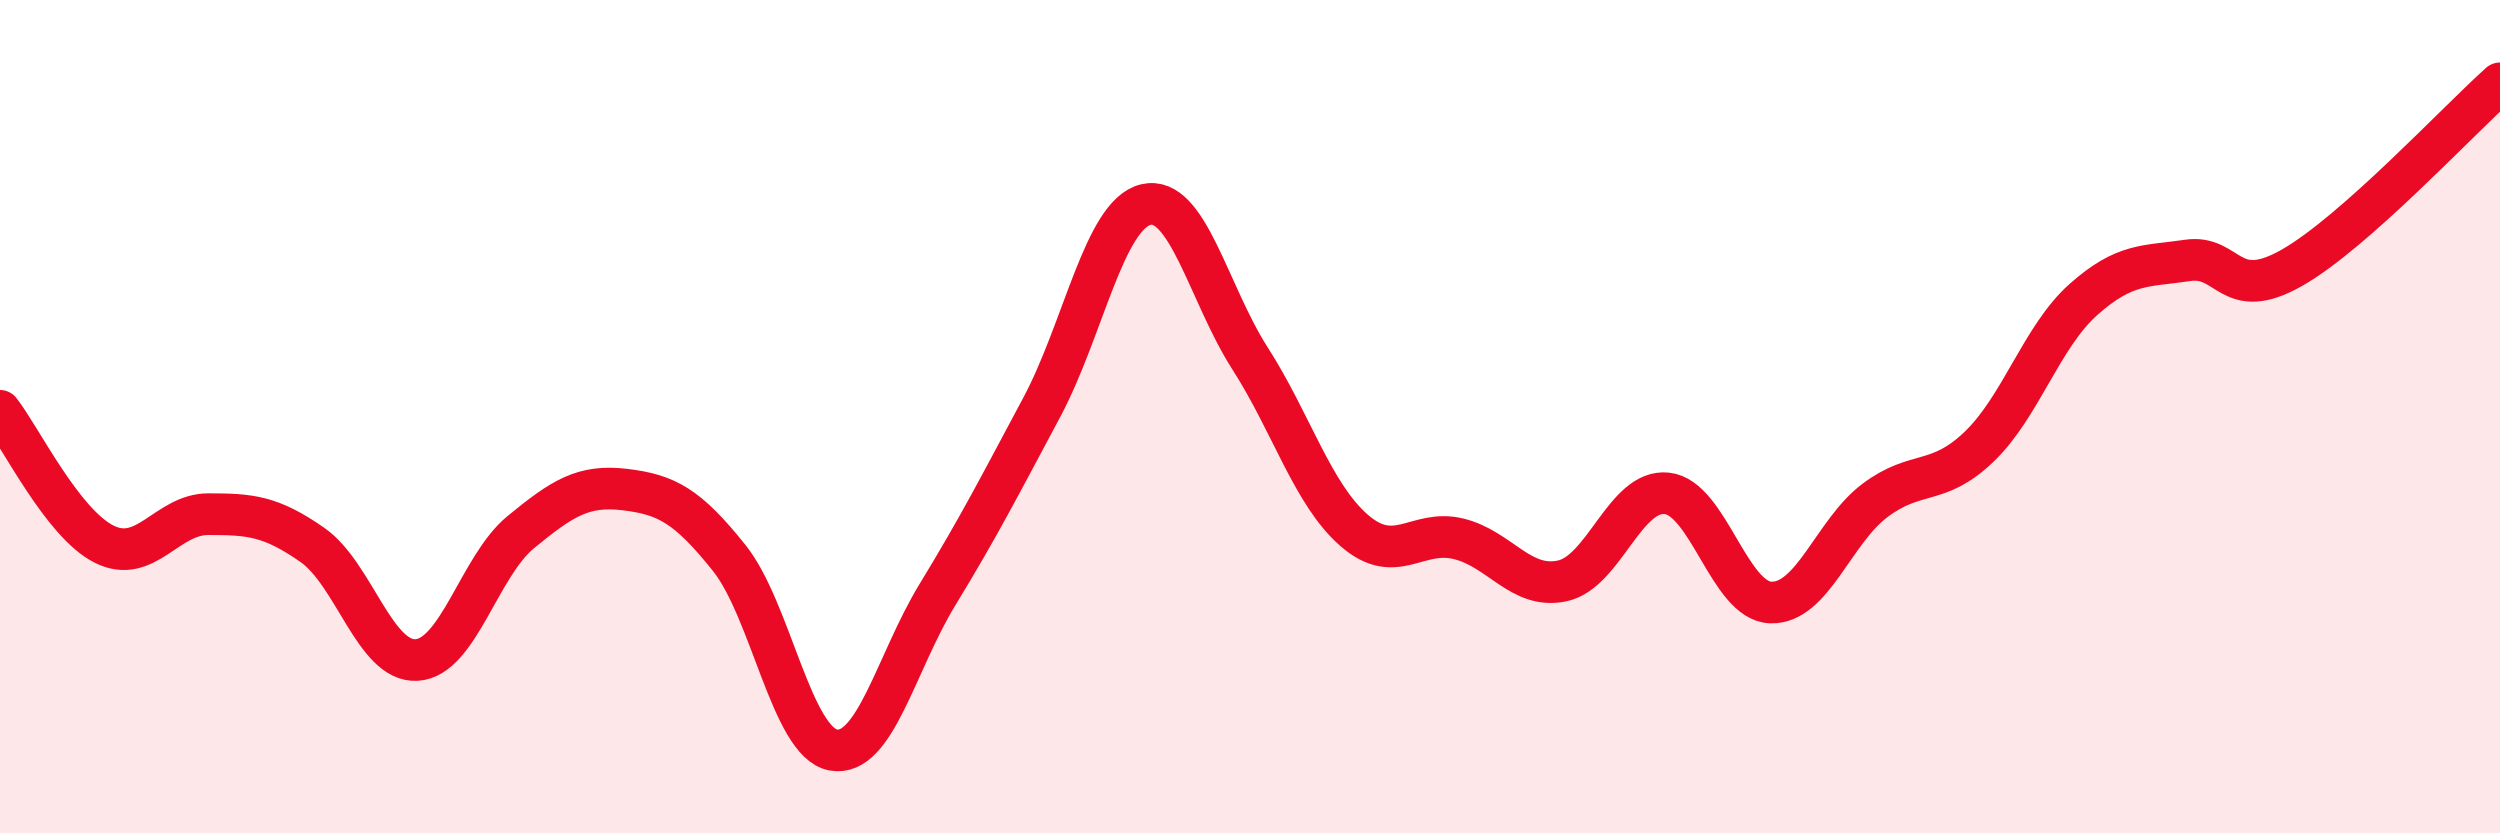
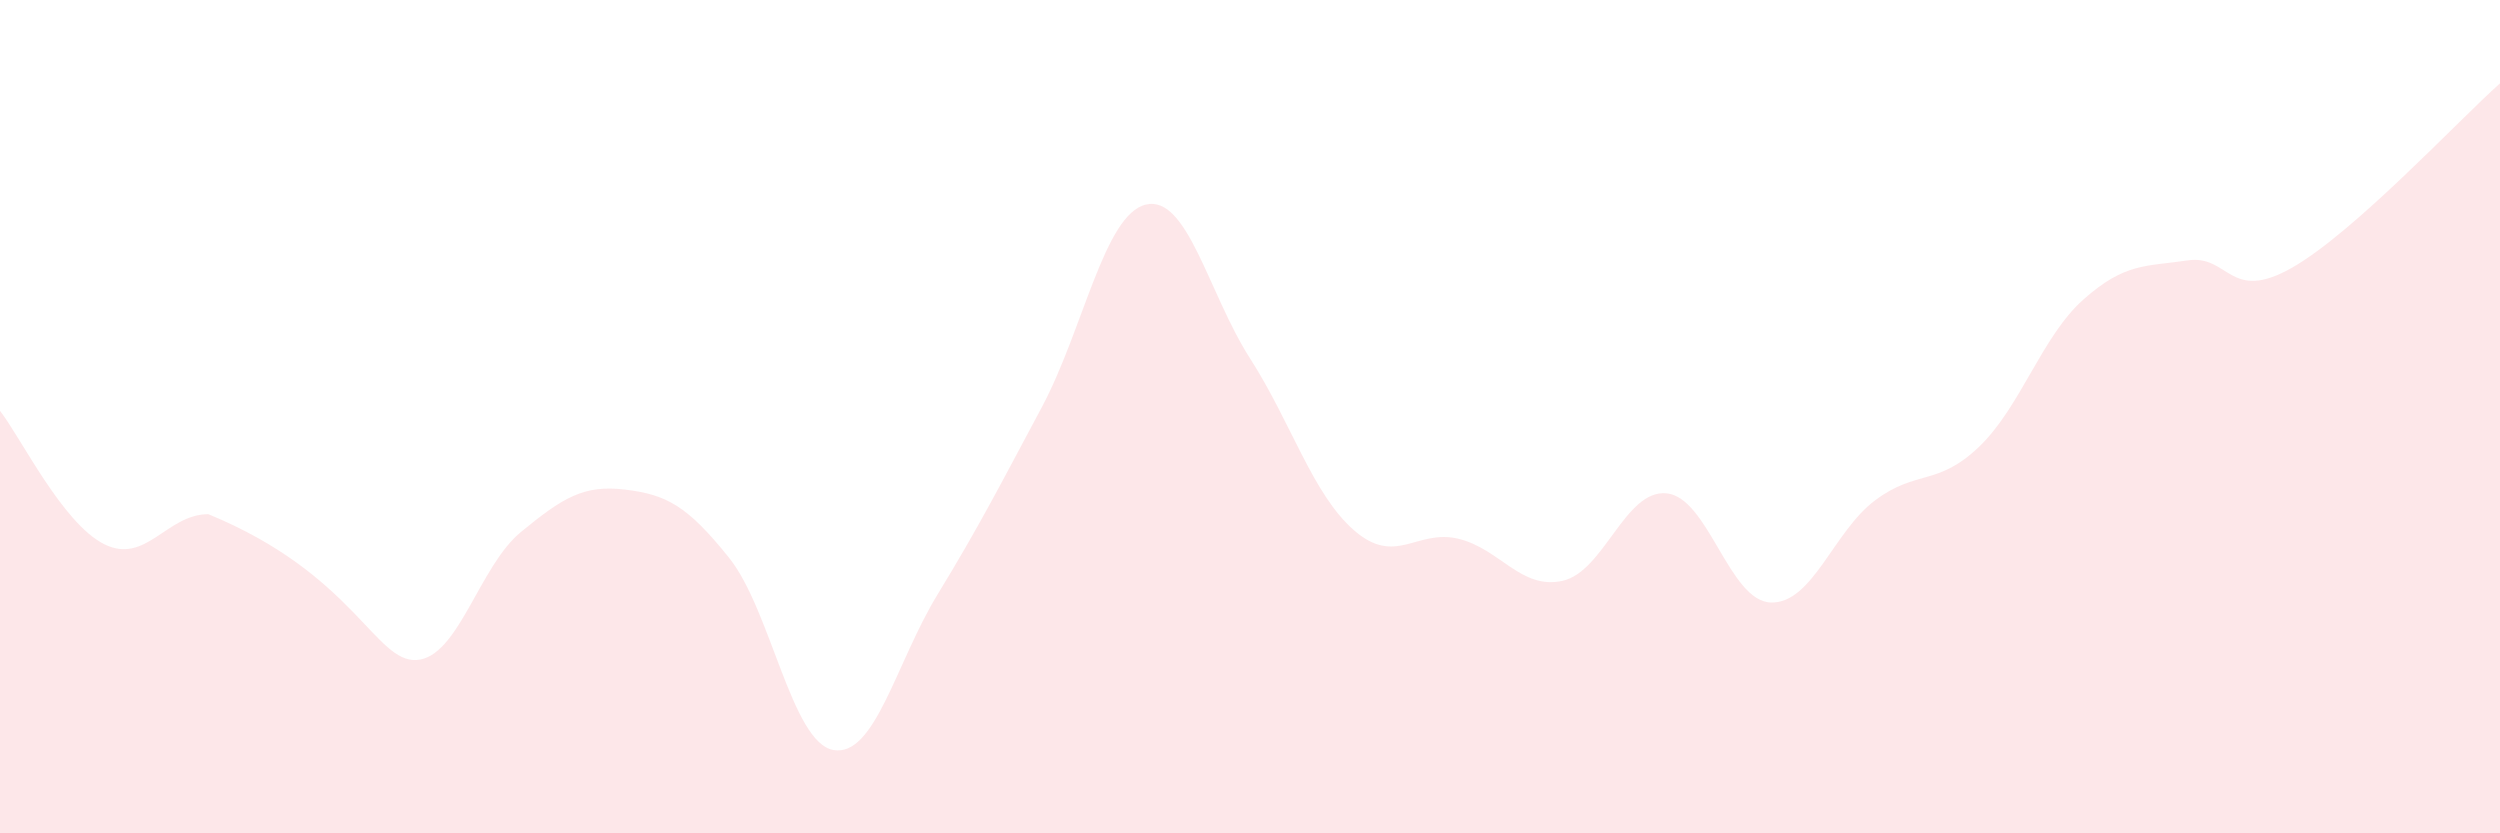
<svg xmlns="http://www.w3.org/2000/svg" width="60" height="20" viewBox="0 0 60 20">
-   <path d="M 0,9.86 C 0.5,10.5 1.5,12.56 2.5,13.06 C 3.5,13.56 4,12.34 5,12.34 C 6,12.34 6.5,12.38 7.5,13.08 C 8.5,13.78 9,15.9 10,15.84 C 11,15.78 11.5,13.59 12.5,12.77 C 13.5,11.95 14,11.63 15,11.75 C 16,11.87 16.5,12.14 17.5,13.39 C 18.5,14.64 19,17.82 20,18 C 21,18.18 21.5,15.91 22.5,14.27 C 23.5,12.63 24,11.65 25,9.78 C 26,7.91 26.5,5.15 27.5,4.91 C 28.5,4.67 29,7.04 30,8.6 C 31,10.16 31.5,11.86 32.5,12.73 C 33.5,13.6 34,12.69 35,12.93 C 36,13.17 36.5,14.16 37.5,13.94 C 38.5,13.72 39,11.74 40,11.84 C 41,11.94 41.5,14.43 42.5,14.46 C 43.5,14.49 44,12.76 45,12.01 C 46,11.26 46.5,11.68 47.5,10.72 C 48.5,9.76 49,8.08 50,7.19 C 51,6.3 51.5,6.4 52.5,6.25 C 53.5,6.1 53.5,7.28 55,6.43 C 56.5,5.58 59,2.89 60,2L60 20L0 20Z" fill="#EB0A25" opacity="0.1" stroke-linecap="round" stroke-linejoin="round" />
-   <path d="M 0,9.86 C 0.5,10.5 1.5,12.56 2.5,13.06 C 3.5,13.56 4,12.34 5,12.34 C 6,12.34 6.5,12.38 7.5,13.08 C 8.5,13.78 9,15.9 10,15.84 C 11,15.78 11.5,13.59 12.5,12.77 C 13.5,11.95 14,11.63 15,11.75 C 16,11.87 16.5,12.14 17.5,13.39 C 18.5,14.64 19,17.82 20,18 C 21,18.18 21.5,15.91 22.5,14.27 C 23.5,12.63 24,11.65 25,9.78 C 26,7.91 26.5,5.15 27.5,4.91 C 28.5,4.67 29,7.04 30,8.6 C 31,10.16 31.5,11.86 32.5,12.73 C 33.5,13.6 34,12.69 35,12.93 C 36,13.17 36.5,14.16 37.5,13.94 C 38.5,13.72 39,11.74 40,11.84 C 41,11.94 41.5,14.43 42.5,14.46 C 43.5,14.49 44,12.76 45,12.01 C 46,11.26 46.5,11.68 47.5,10.72 C 48.5,9.76 49,8.08 50,7.19 C 51,6.3 51.5,6.4 52.5,6.25 C 53.5,6.1 53.5,7.28 55,6.43 C 56.5,5.58 59,2.89 60,2" stroke="#EB0A25" stroke-width="1" fill="none" stroke-linecap="round" stroke-linejoin="round" />
+   <path d="M 0,9.86 C 0.5,10.5 1.5,12.56 2.5,13.06 C 3.5,13.56 4,12.34 5,12.34 C 8.5,13.78 9,15.9 10,15.84 C 11,15.78 11.5,13.59 12.5,12.77 C 13.5,11.95 14,11.63 15,11.75 C 16,11.87 16.5,12.14 17.5,13.39 C 18.5,14.64 19,17.82 20,18 C 21,18.18 21.5,15.91 22.5,14.27 C 23.5,12.63 24,11.65 25,9.78 C 26,7.91 26.5,5.15 27.5,4.91 C 28.5,4.67 29,7.04 30,8.6 C 31,10.16 31.5,11.86 32.5,12.73 C 33.5,13.6 34,12.69 35,12.93 C 36,13.17 36.5,14.16 37.5,13.94 C 38.5,13.72 39,11.74 40,11.84 C 41,11.94 41.5,14.43 42.5,14.46 C 43.5,14.49 44,12.76 45,12.01 C 46,11.26 46.5,11.68 47.5,10.72 C 48.5,9.76 49,8.08 50,7.19 C 51,6.3 51.5,6.4 52.5,6.25 C 53.5,6.1 53.5,7.28 55,6.43 C 56.5,5.58 59,2.89 60,2L60 20L0 20Z" fill="#EB0A25" opacity="0.1" stroke-linecap="round" stroke-linejoin="round" />
</svg>